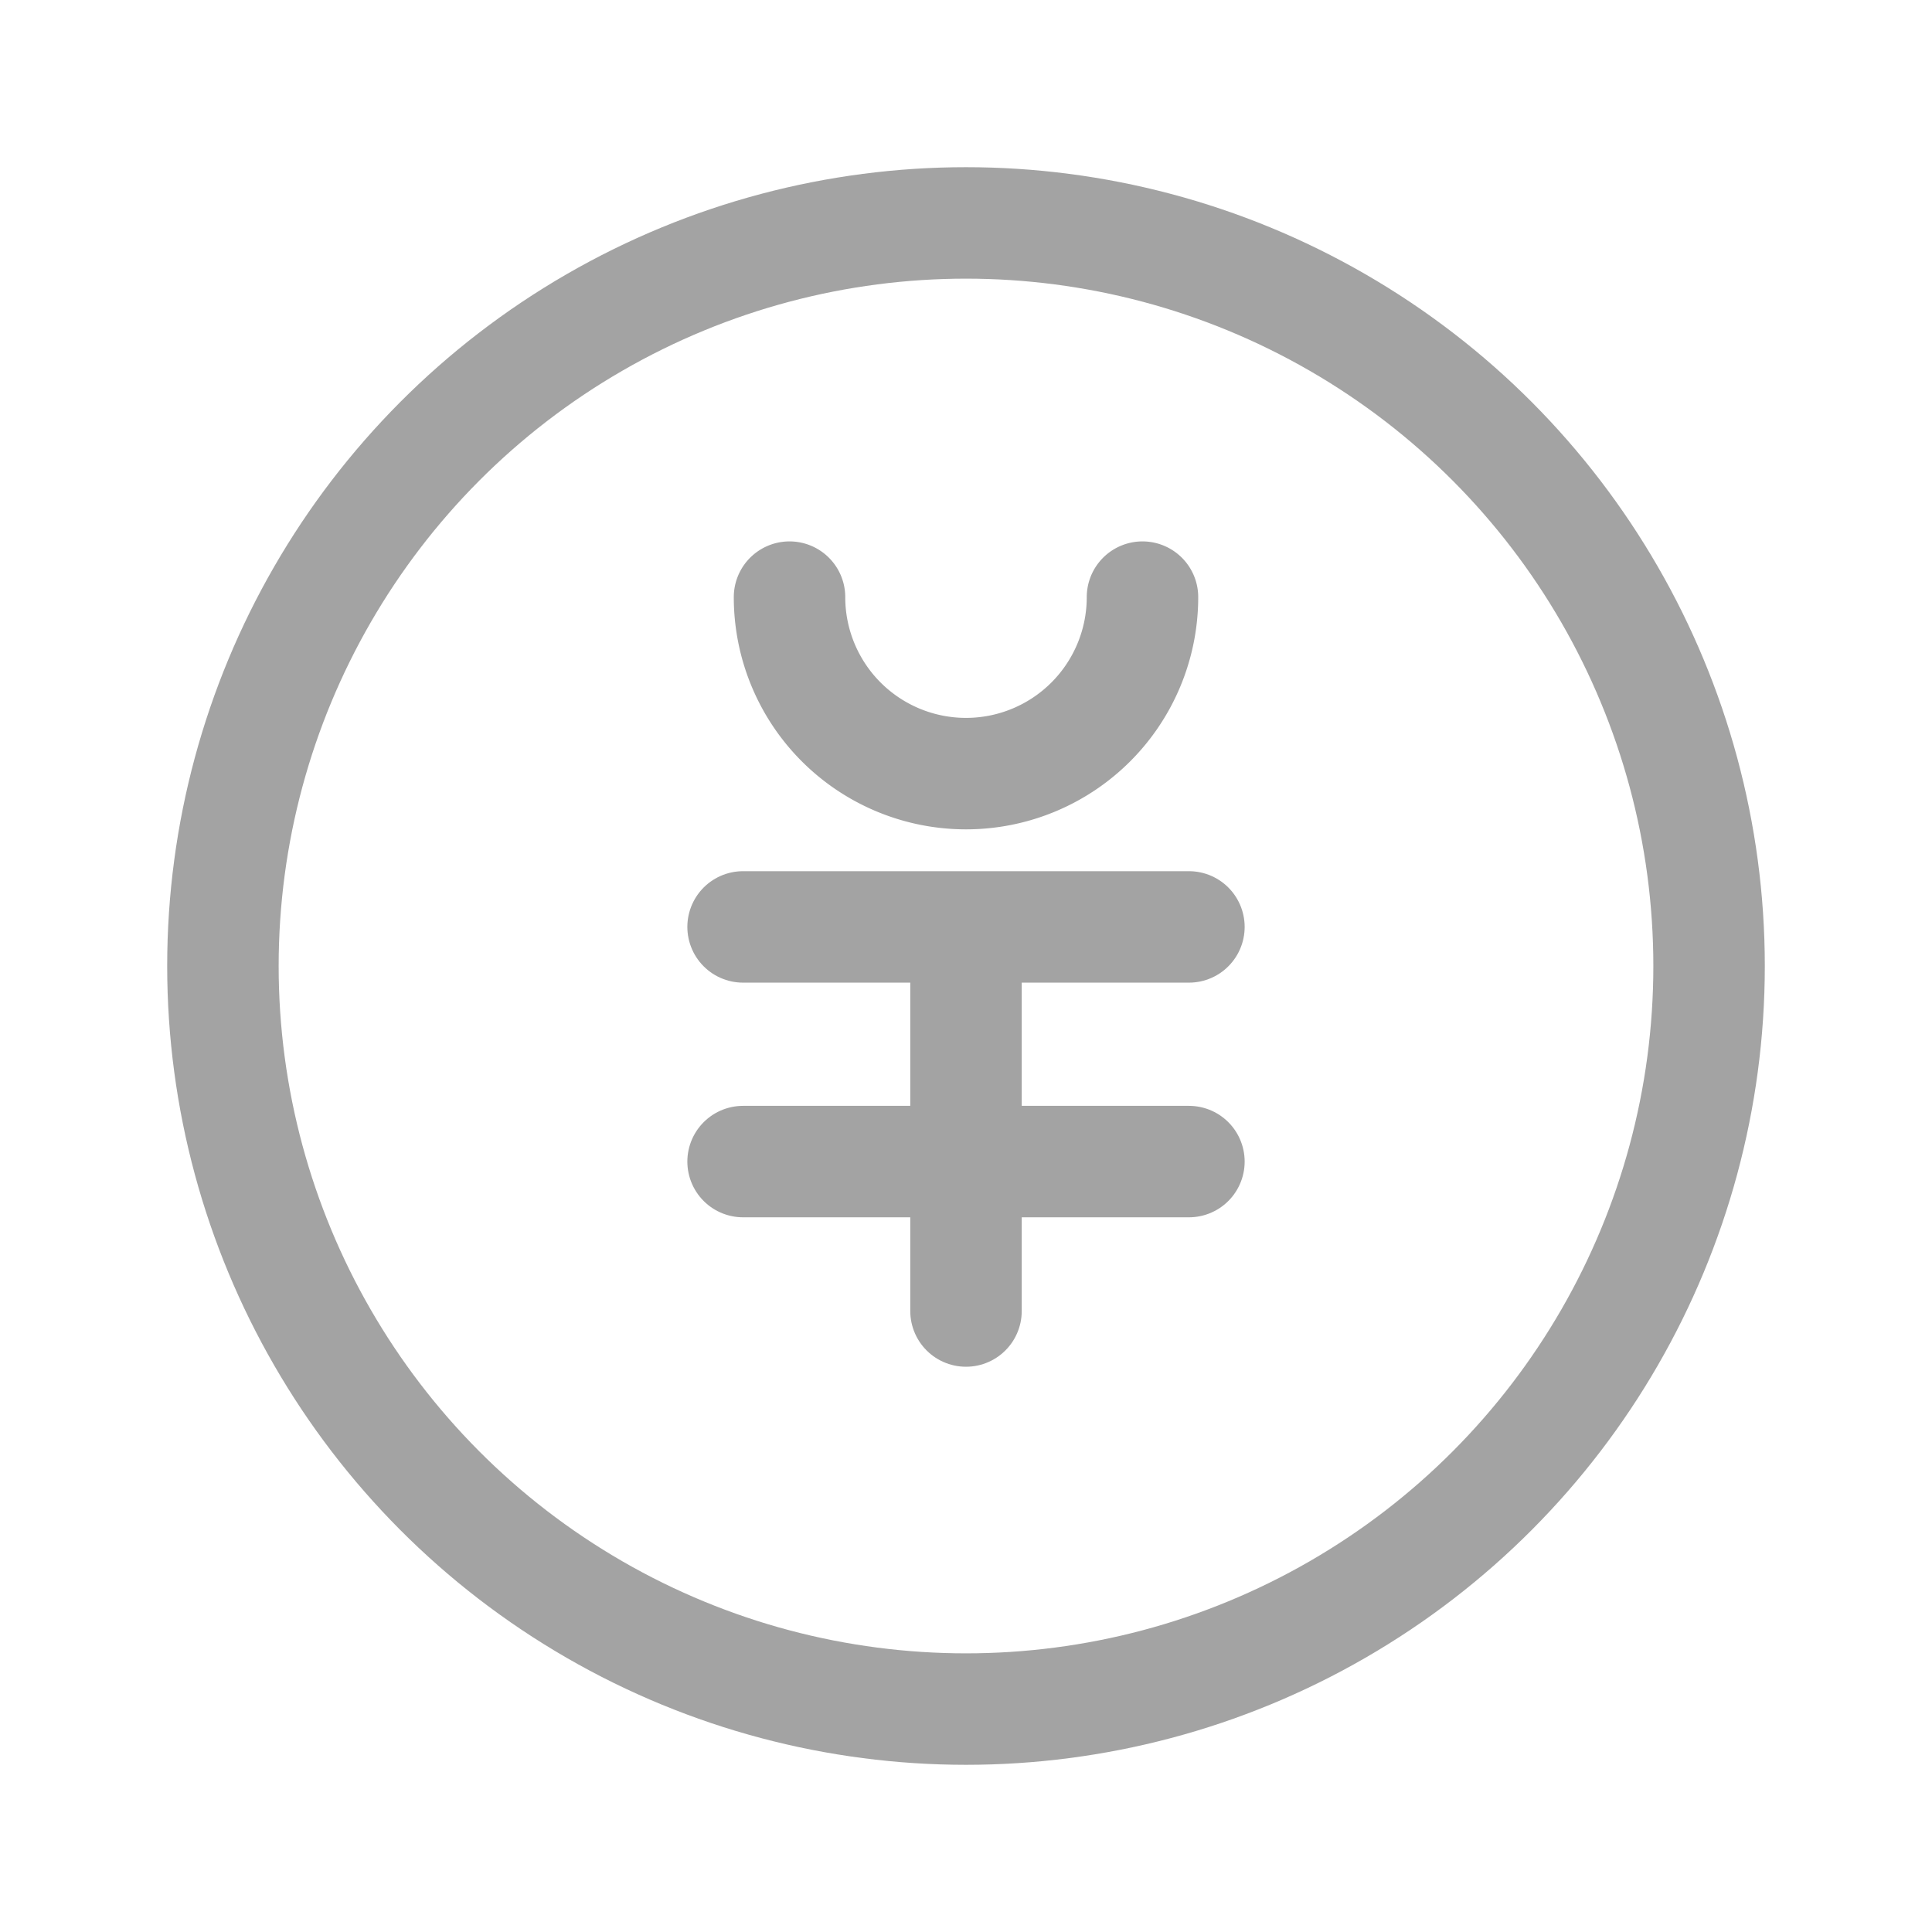
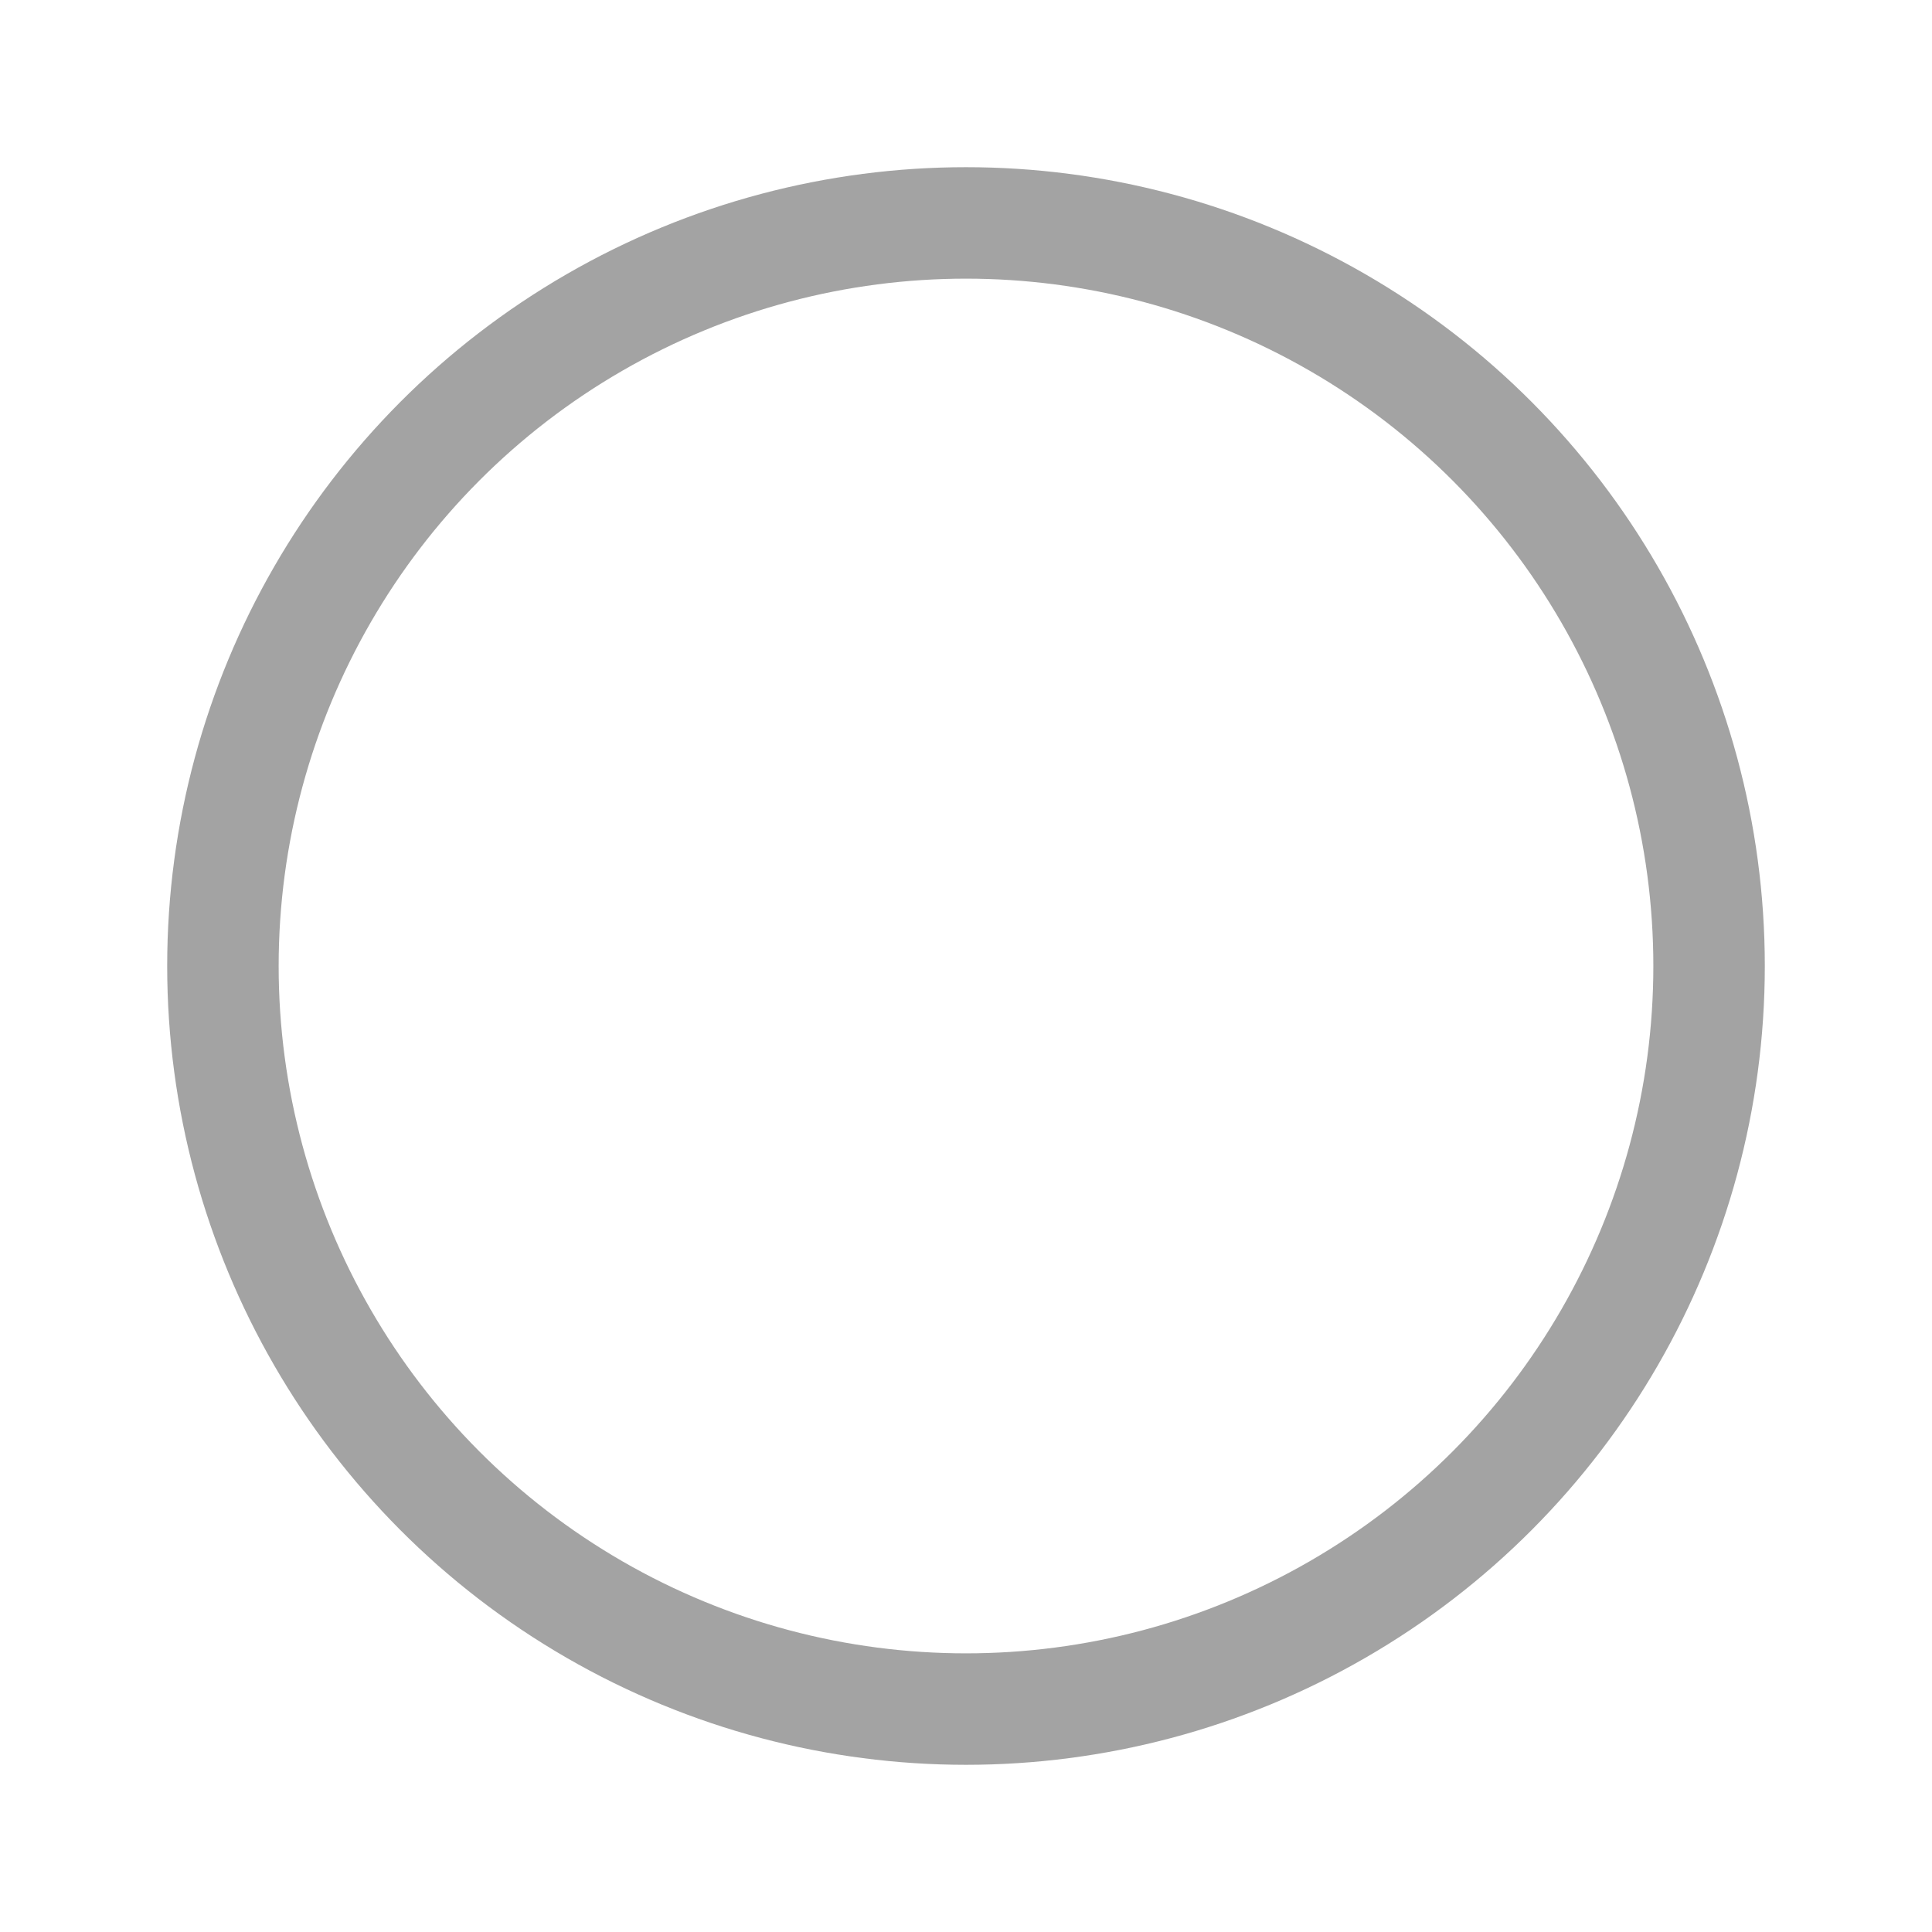
<svg xmlns="http://www.w3.org/2000/svg" width="26" height="26" viewBox="0 0 26 26">
  <defs>
    <clipPath id="clip-path">
      <rect id="長方形_84617" data-name="長方形 84617" width="26" height="26" transform="translate(249 11)" fill="none" stroke="#707070" stroke-width="1" />
    </clipPath>
  </defs>
  <g id="マスクグループ_198058" data-name="マスクグループ 198058" transform="translate(-249 -11)" clip-path="url(#clip-path)">
    <g id="_977_mo_h" data-name="977_mo_h" transform="translate(239.5 2)">
      <circle id="楕円形_58277" data-name="楕円形 58277" cx="10" cy="10" r="10" transform="translate(12.5 12)" fill="none" stroke="#a3a3a3" stroke-linecap="round" stroke-linejoin="round" stroke-width="1.5" />
-       <path id="パス_600035" data-name="パス 600035" d="M25.75,18A2.375,2.375,0,0,1,21,18" transform="translate(-0.875 -0.964)" fill="none" stroke="#a3a3a3" stroke-linecap="round" stroke-linejoin="round" stroke-width="1.5" />
-       <line id="線_464" data-name="線 464" x2="6" transform="translate(19.5 21.474)" fill="none" stroke="#a3a3a3" stroke-linecap="round" stroke-linejoin="round" stroke-width="1.5" />
-       <line id="線_465" data-name="線 465" x2="6" transform="translate(19.5 24.632)" fill="none" stroke="#a3a3a3" stroke-linecap="round" stroke-linejoin="round" stroke-width="1.5" />
-       <line id="線_466" data-name="線 466" y1="5" transform="translate(22.5 21.643)" fill="none" stroke="#a3a3a3" stroke-linecap="round" stroke-linejoin="round" stroke-width="1.5" />
    </g>
  </g>
</svg>